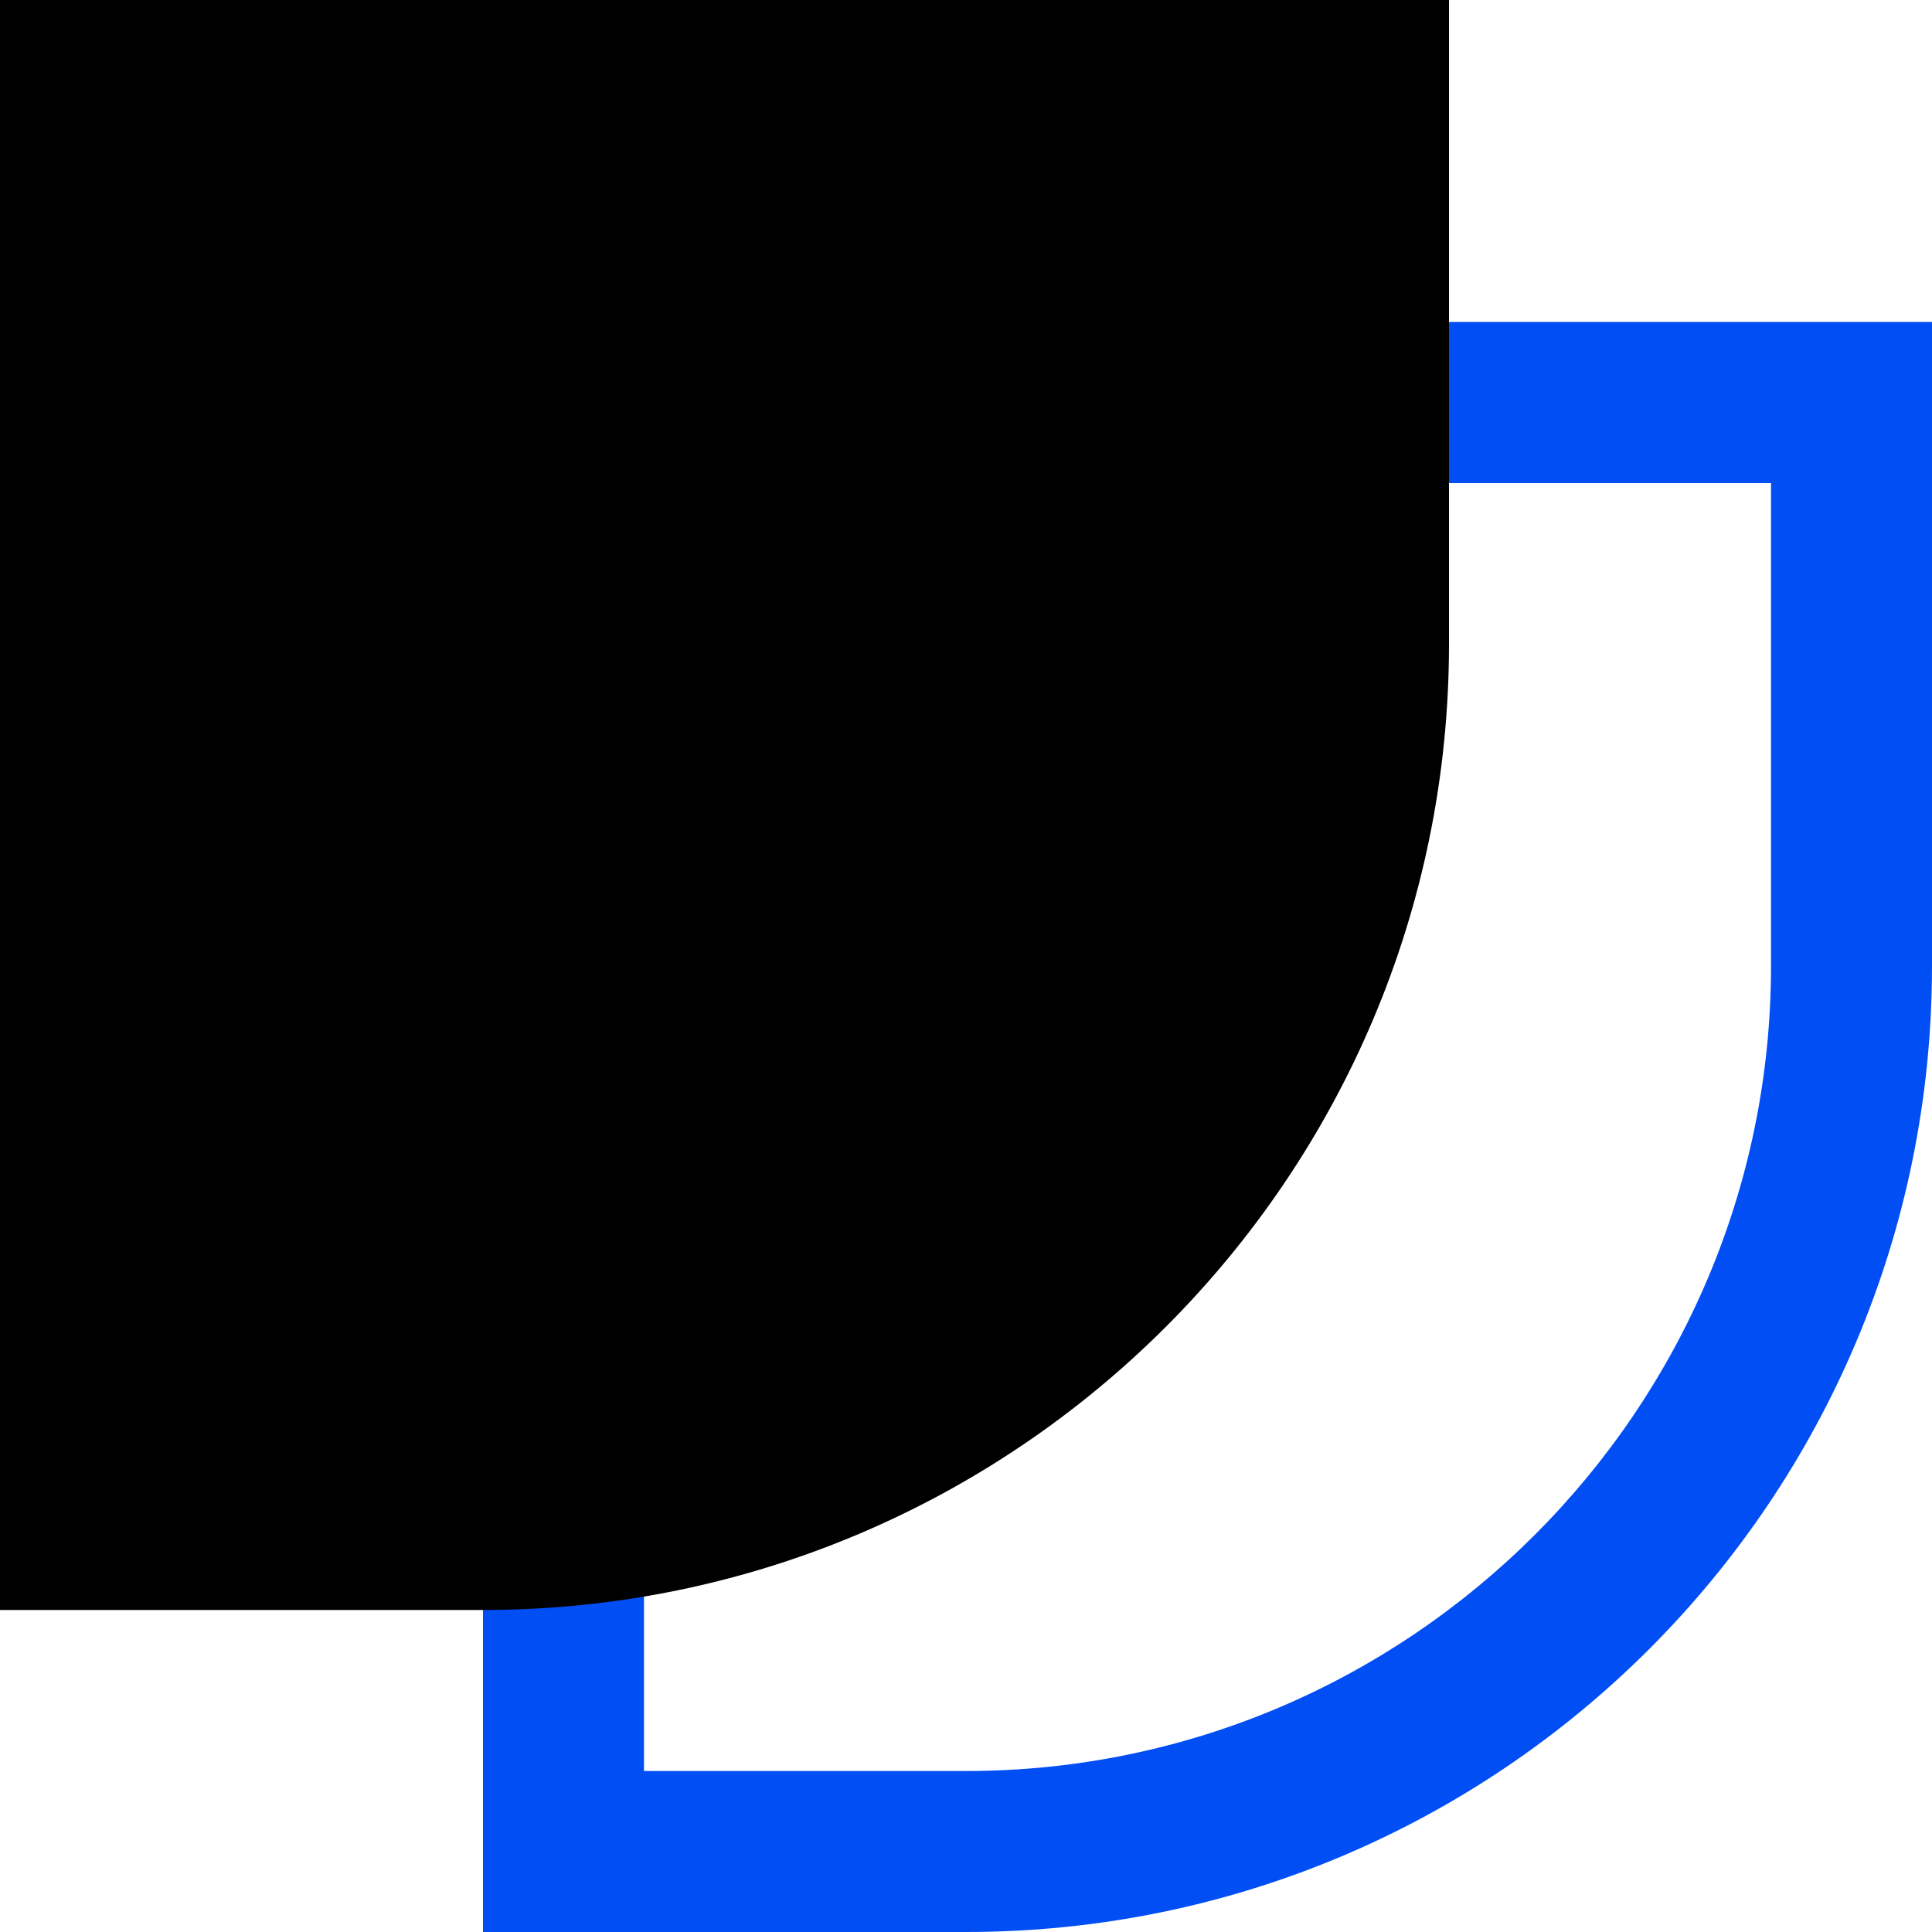
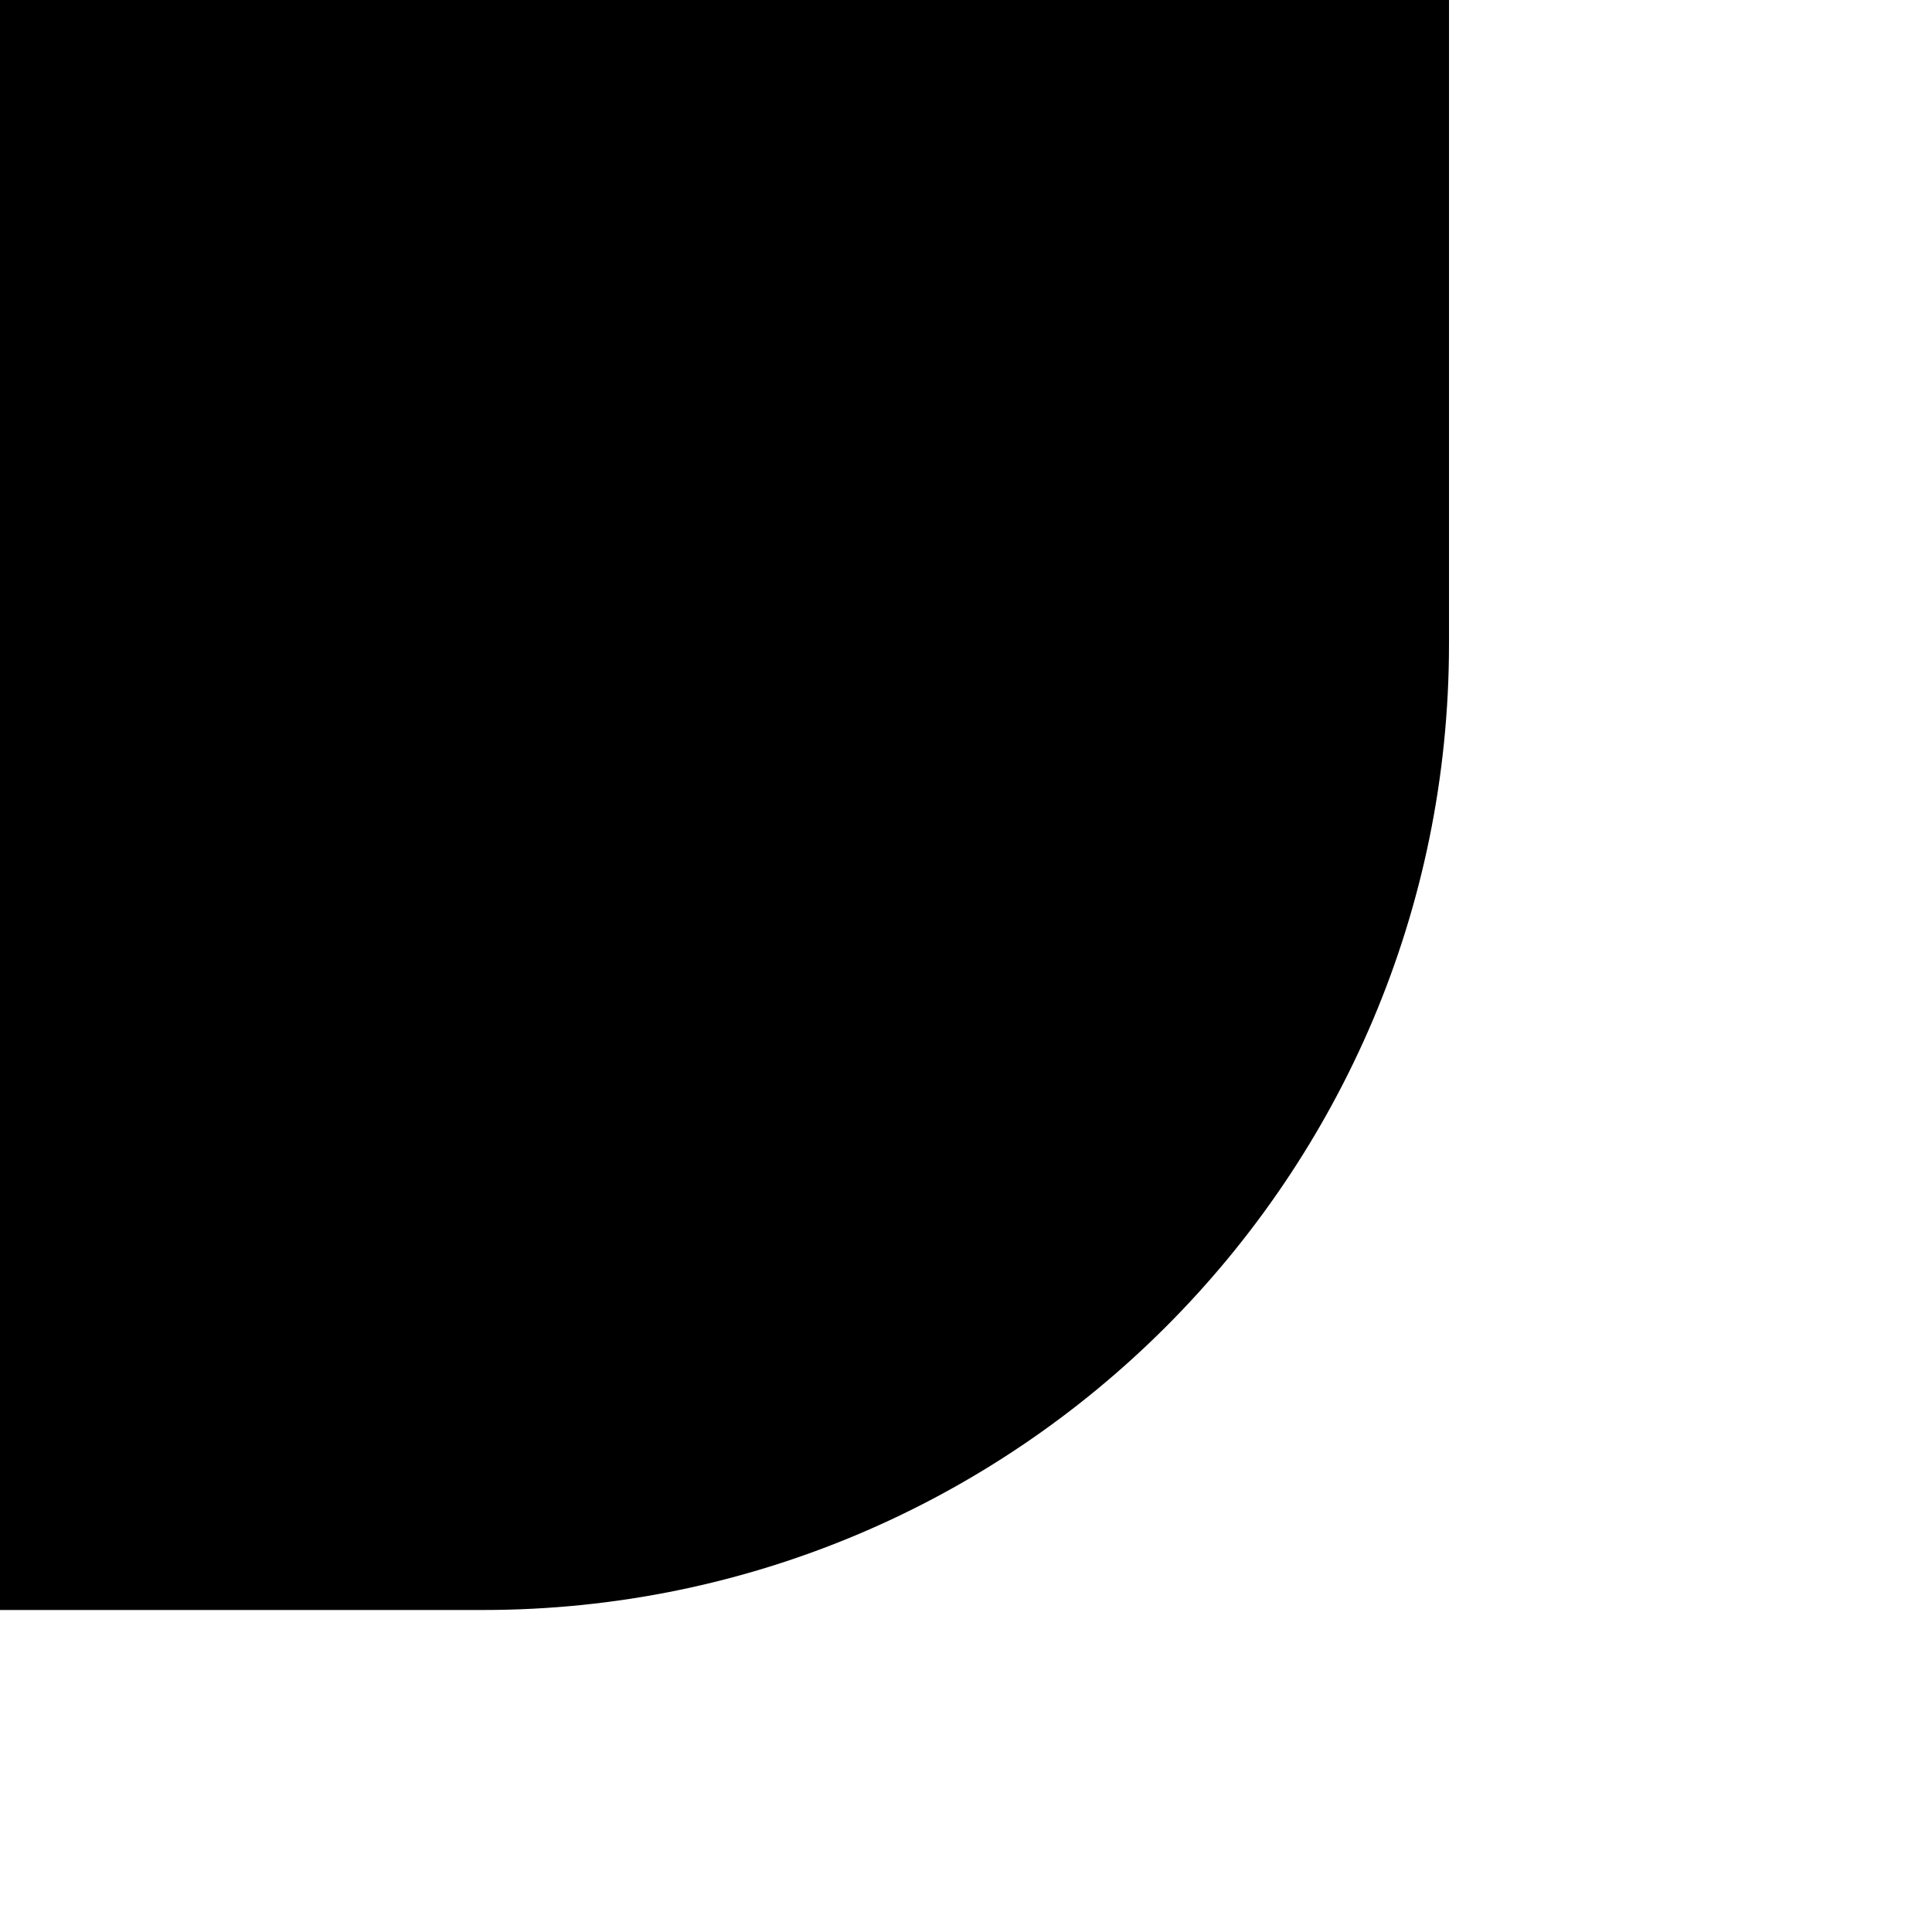
<svg xmlns="http://www.w3.org/2000/svg" width="64" height="64" viewBox="0 0 64 64" fill="none">
  <g id="favicon-hwp" clip-path="url(#clip0_1462_662)">
-     <path id="Vector" d="M58.667 16V32C58.667 46.693 46.693 58.667 32 58.667H21.333V16H58.667ZM64 10.667H16V64H32C49.68 64 64 49.68 64 32V10.667Z" fill="#024EF5" />
-     <path id="Vector_2" d="M0 0H48V21.333C48 38.987 33.653 53.333 16 53.333H0V0Z" fill="black" />
+     <path id="Vector_2" d="M0 0H48V21.333C48 38.987 33.653 53.333 16 53.333H0V0" fill="black" />
  </g>
  <defs>
    <clipPath id="clip0_1462_662">
      <rect width="64" height="64" fill="white" />
    </clipPath>
  </defs>
</svg>